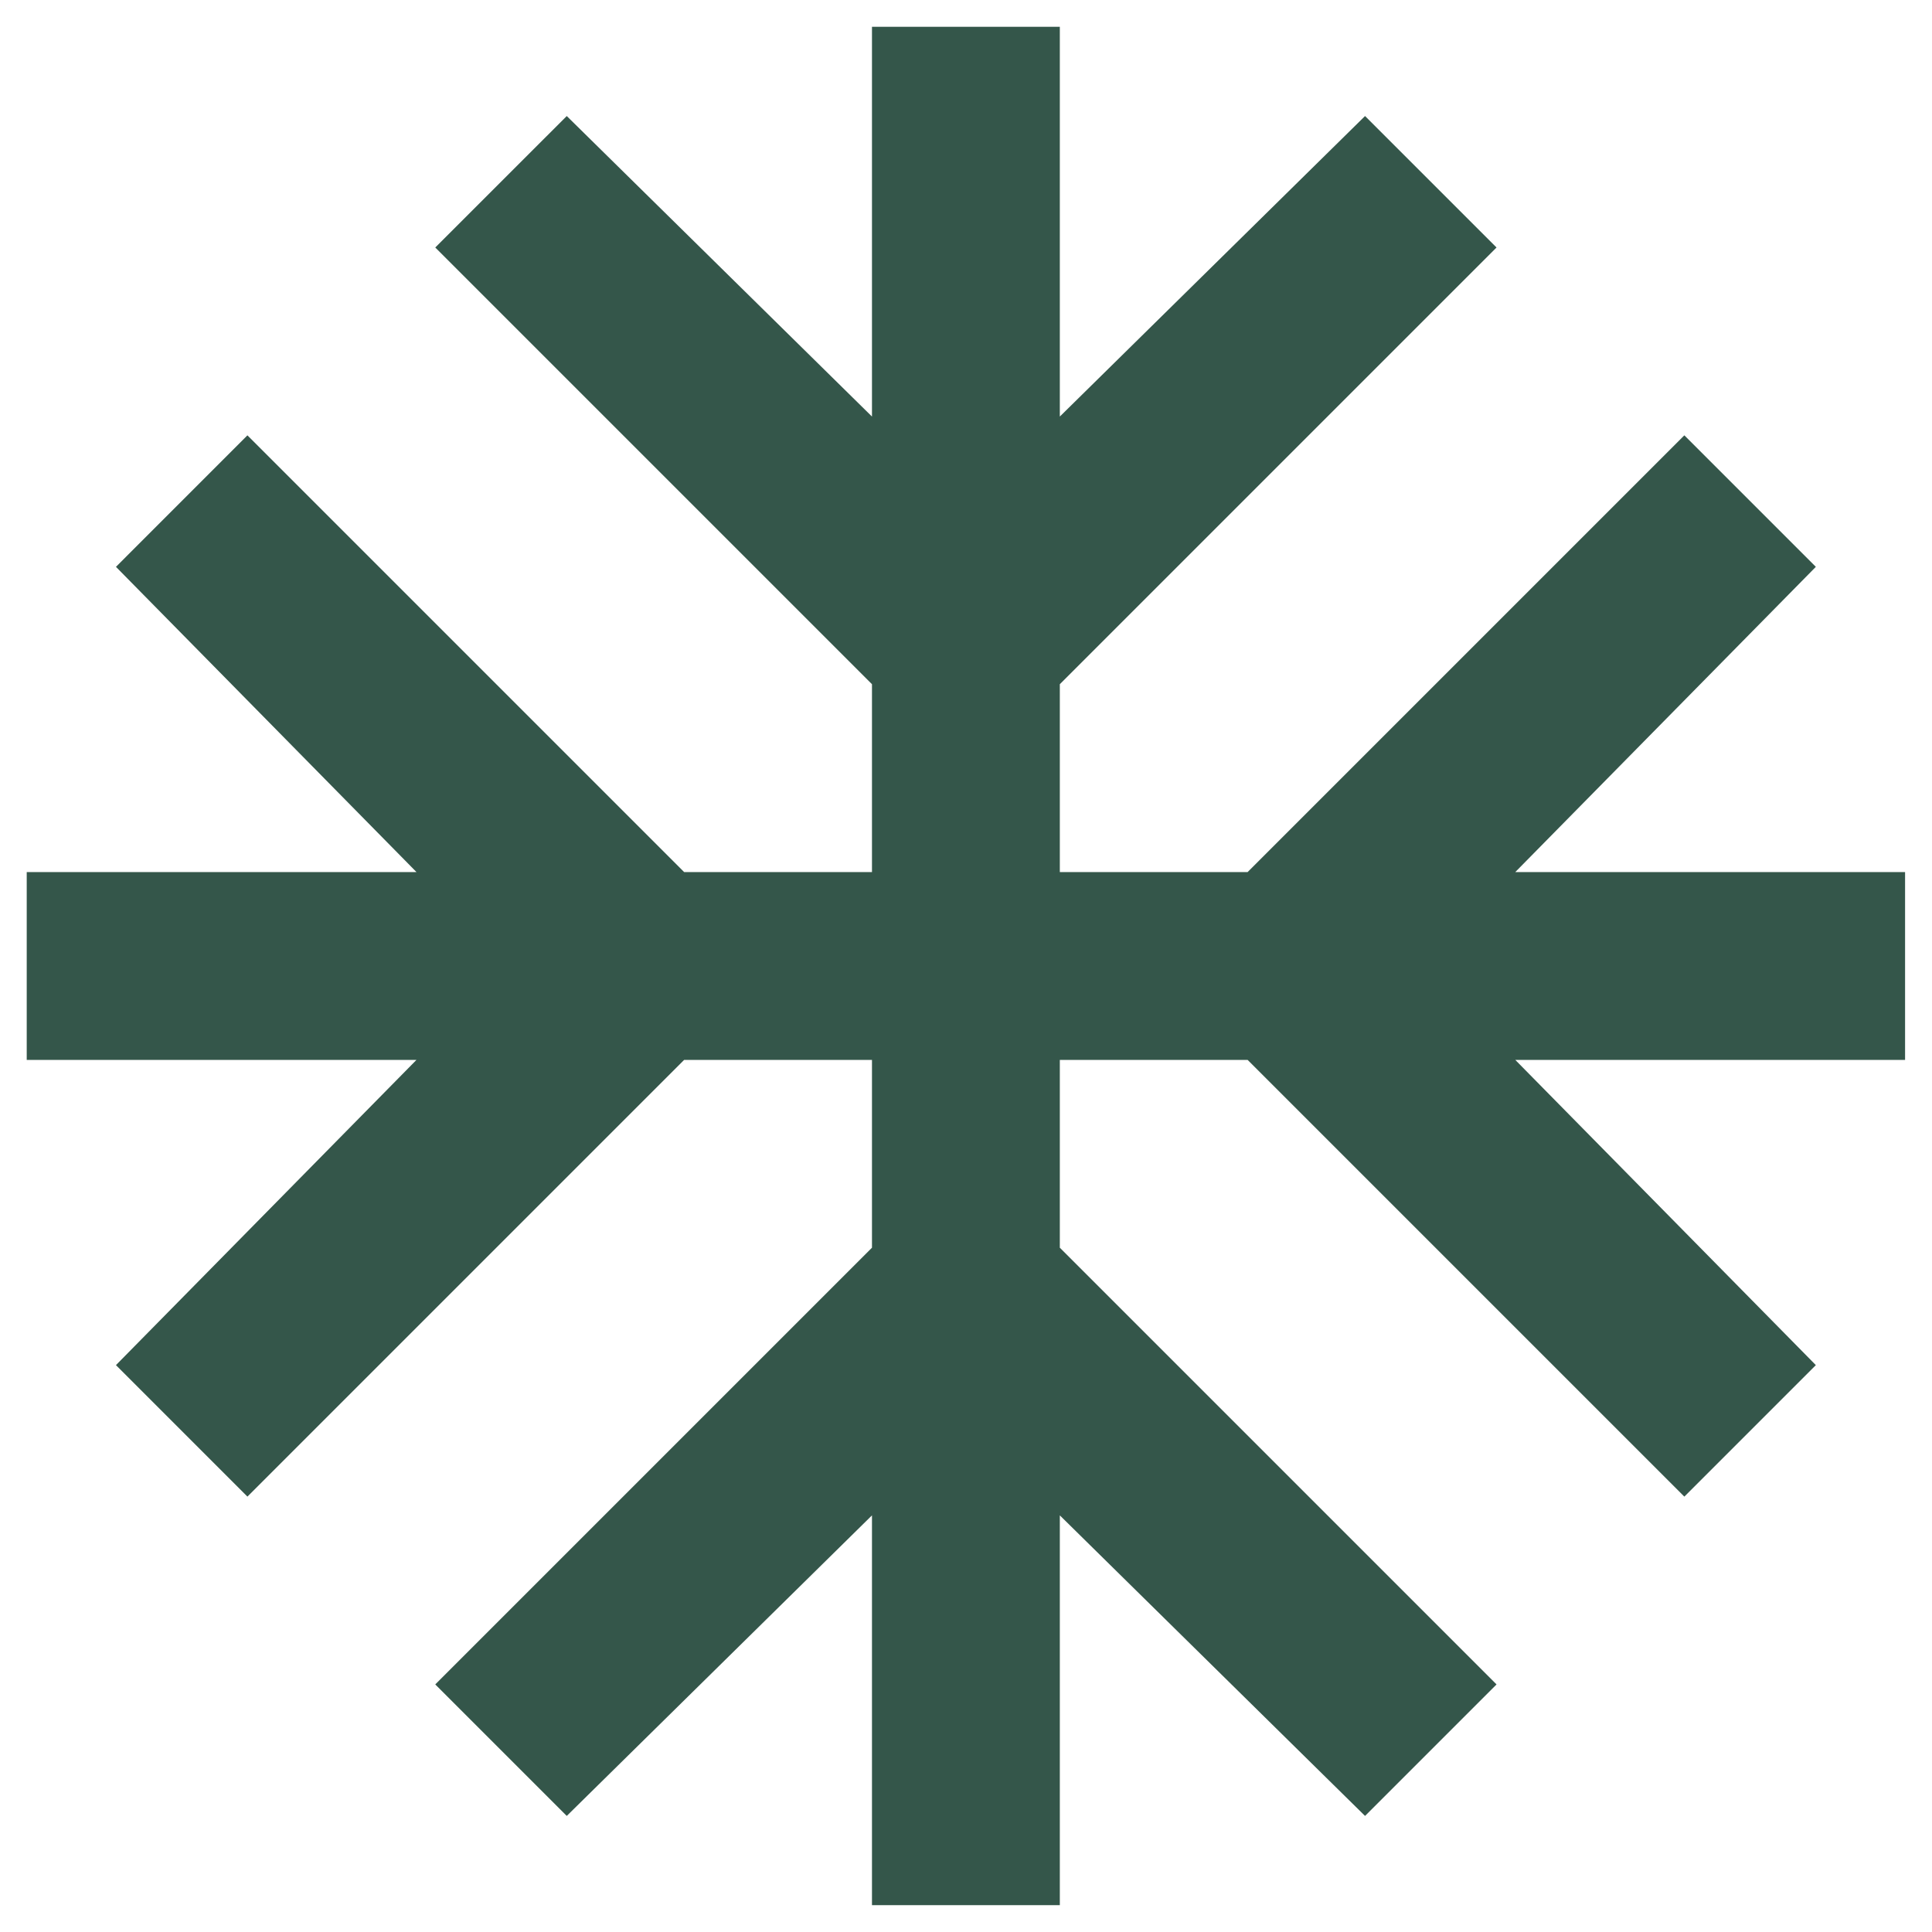
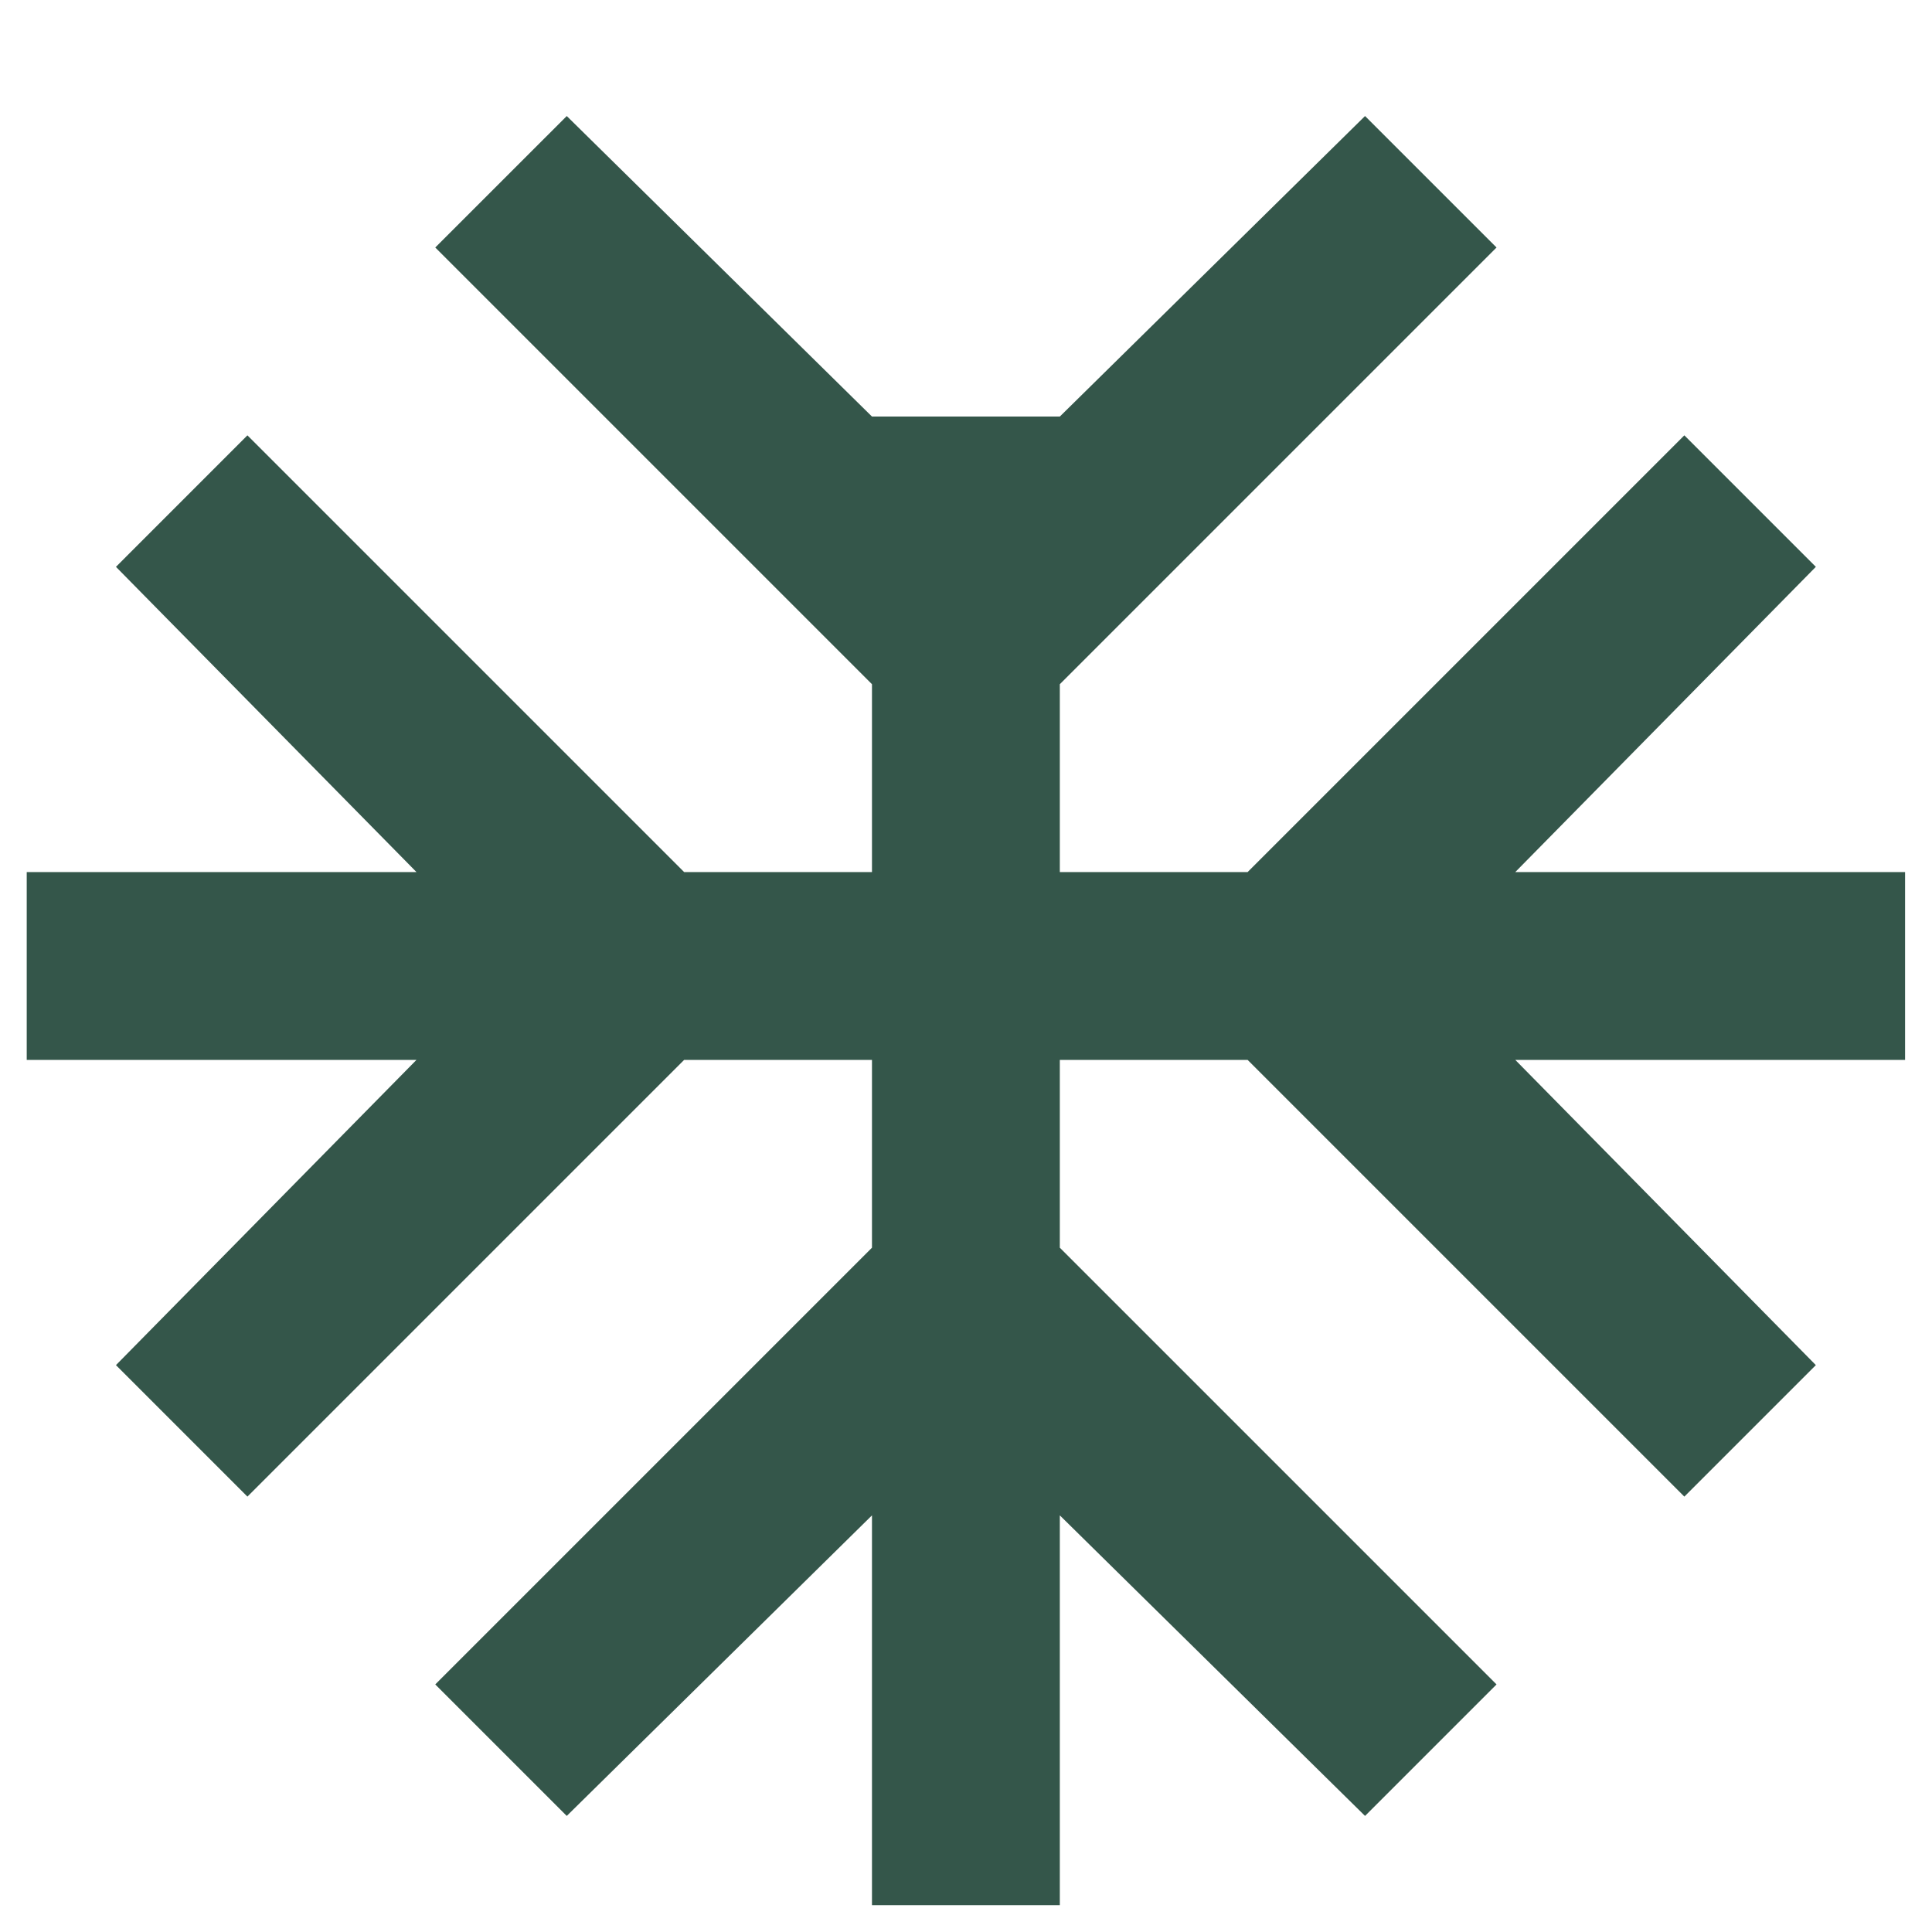
<svg xmlns="http://www.w3.org/2000/svg" width="48" height="48" viewBox="0 0 48 48" fill="none">
-   <path d="M21.664 47.333V37.649L14.081 45.116L10.814 41.849L21.664 30.999V26.333H16.997L6.147 37.183L2.881 33.916L10.347 26.333H0.664V21.666H10.347L2.881 14.083L6.147 10.816L16.997 21.666H21.664V16.999L10.814 6.149L14.081 2.883L21.664 10.349V0.666H26.331V10.349L33.914 2.883L37.181 6.149L26.331 16.999V21.666H30.997L41.847 10.816L45.114 14.083L37.647 21.666H47.331V26.333H37.647L45.114 33.916L41.847 37.183L30.997 26.333H26.331V30.999L37.181 41.849L33.914 45.116L26.331 37.649V47.333H21.664Z" fill="#34564A" />
+   <path d="M21.664 47.333V37.649L14.081 45.116L10.814 41.849L21.664 30.999V26.333H16.997L6.147 37.183L2.881 33.916L10.347 26.333H0.664V21.666H10.347L2.881 14.083L6.147 10.816L16.997 21.666H21.664V16.999L10.814 6.149L14.081 2.883L21.664 10.349H26.331V10.349L33.914 2.883L37.181 6.149L26.331 16.999V21.666H30.997L41.847 10.816L45.114 14.083L37.647 21.666H47.331V26.333H37.647L45.114 33.916L41.847 37.183L30.997 26.333H26.331V30.999L37.181 41.849L33.914 45.116L26.331 37.649V47.333H21.664Z" fill="#34564A" />
</svg>